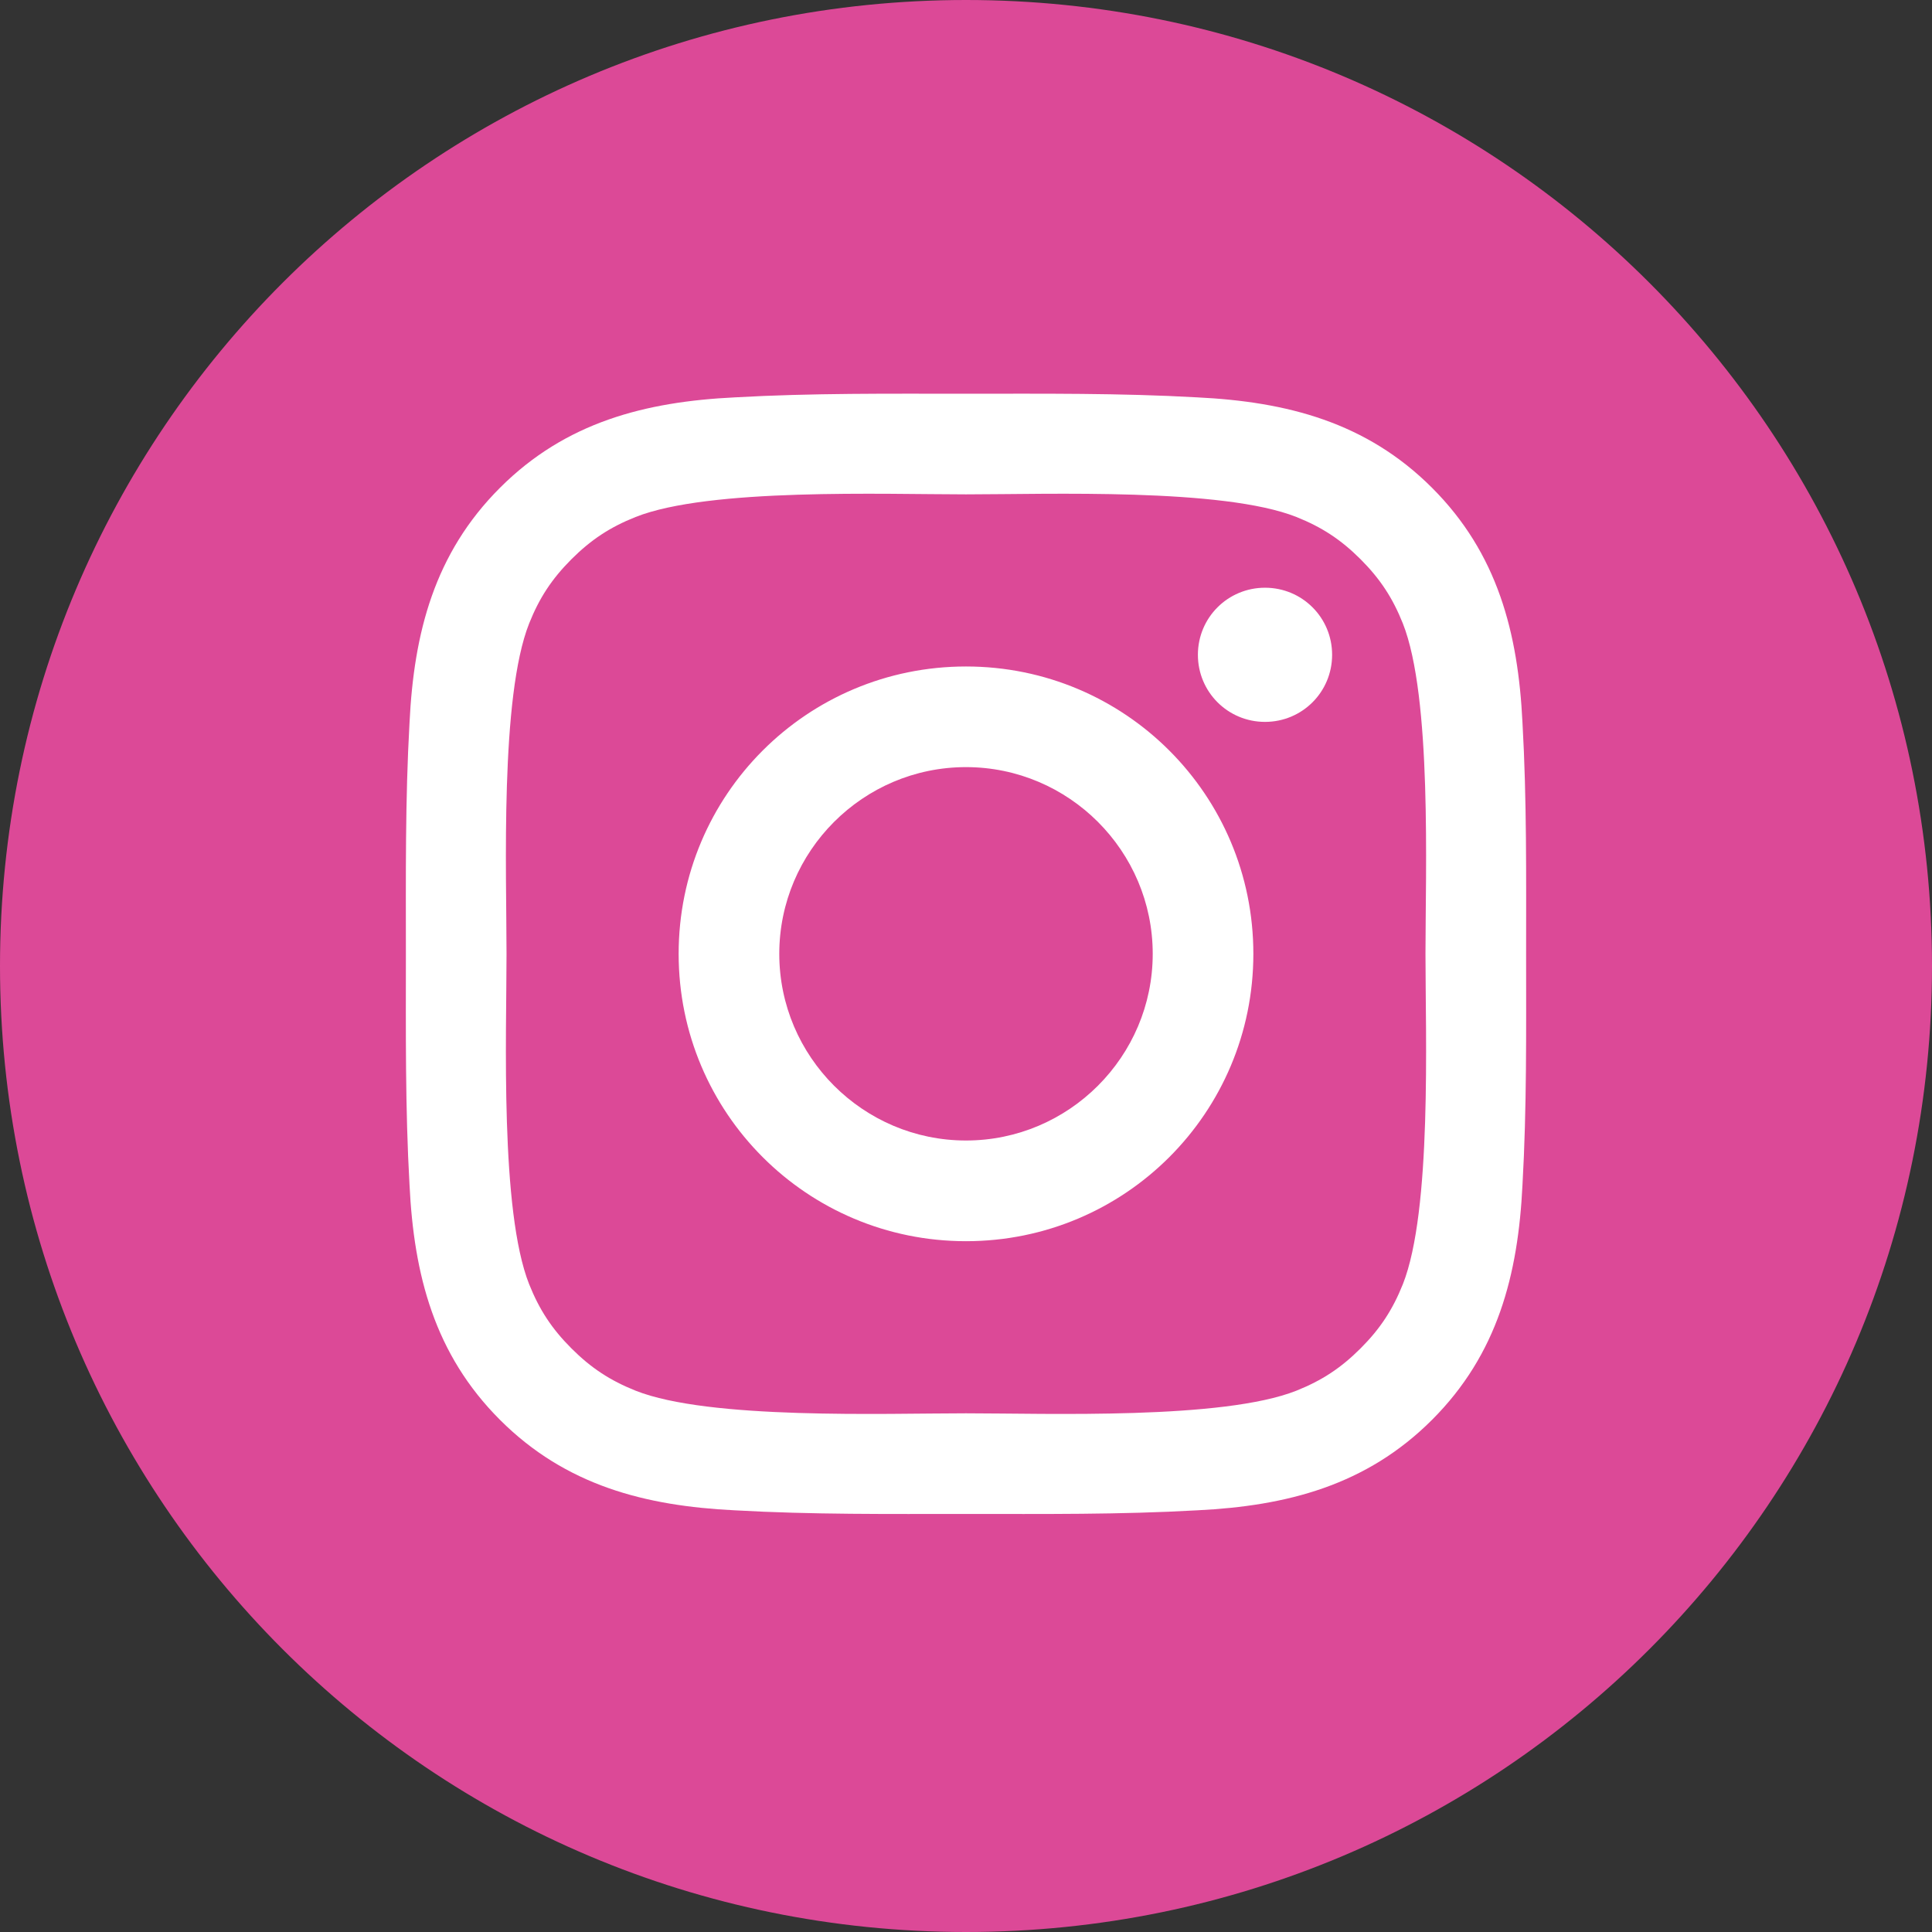
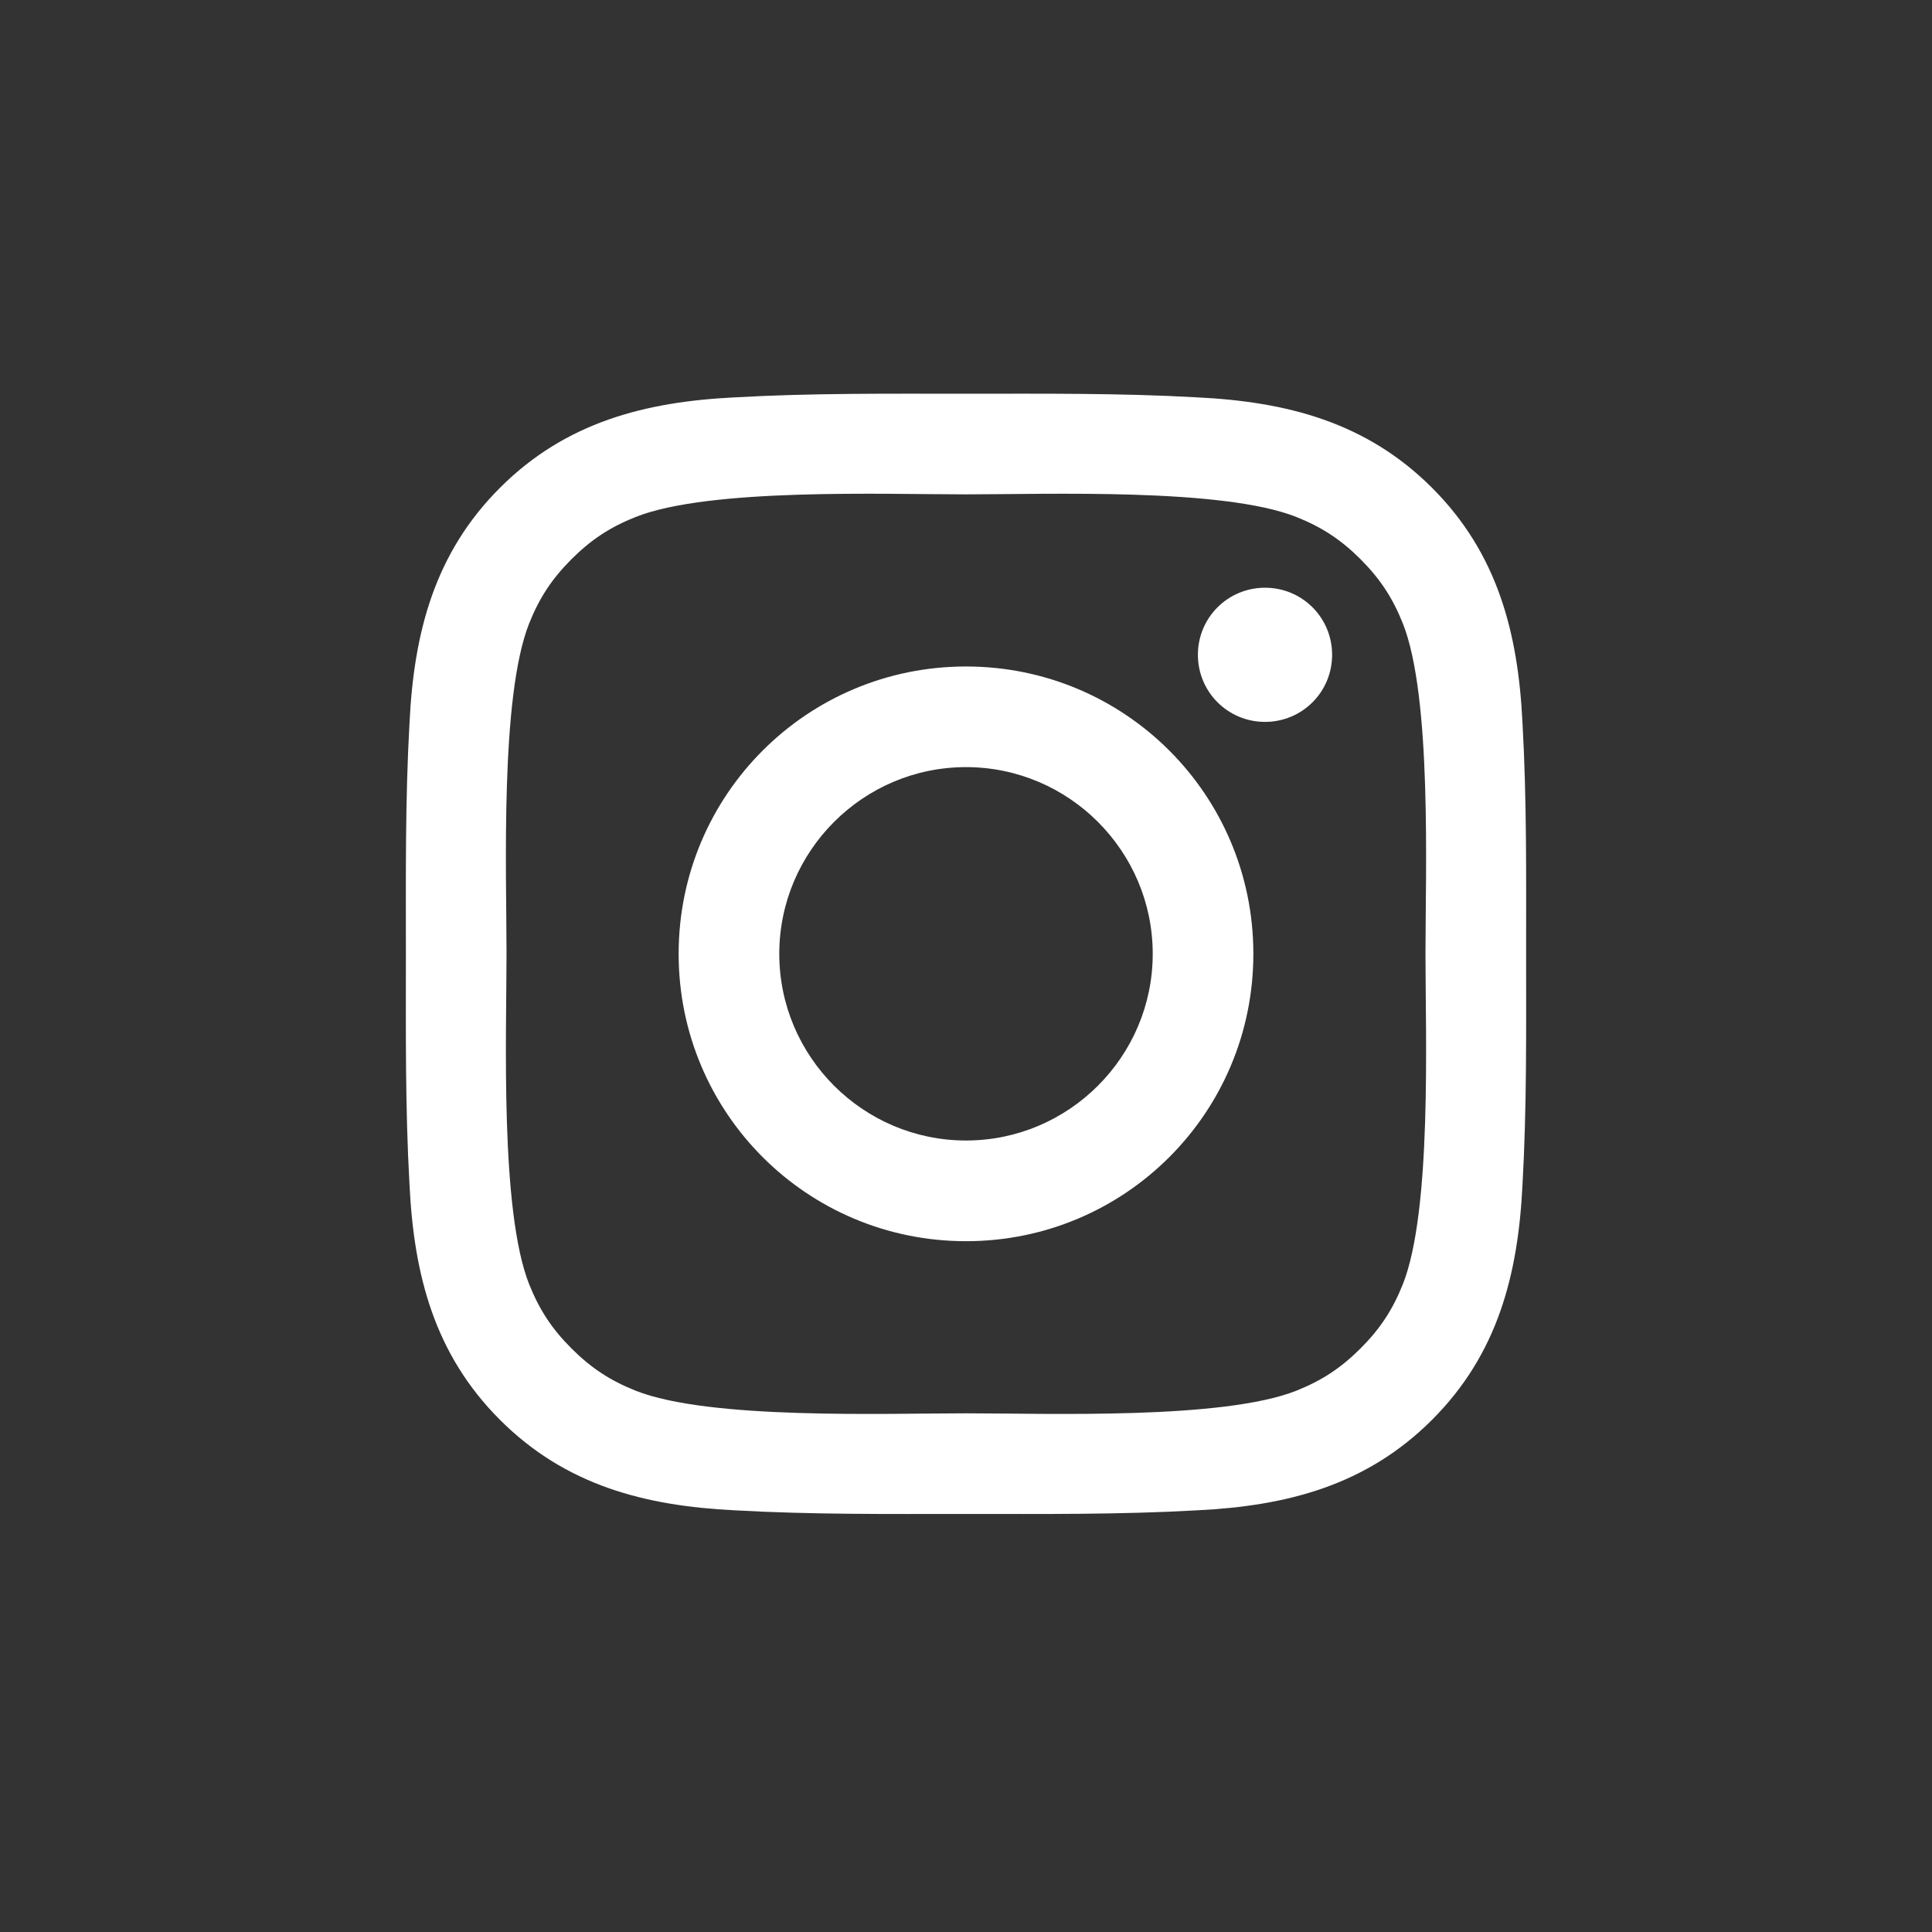
<svg xmlns="http://www.w3.org/2000/svg" width="34px" height="34px" viewBox="0 0 34 34" version="1.1">
  <rect x="0" y="0" width="34" height="34" fill="#333333" stroke="none" />
  <title>twitter</title>
  <desc>Created with Sketch.</desc>
  <defs />
  <g id="Page-1" stroke="none" stroke-width="1" fill="none" fill-rule="evenodd">
    <g id="twitter">
-       <path d="M17,34 C26.4,34 34,26.4 34,17 C34,7.6 26.4,0 17,0 C7.6,0 0,7.6 0,17 C0,26.4 7.6,34 17,34" id="Shape" fill="#DC4997" />
      <path d="M20.286,16.786 C20.286,18.595 18.81,20.071 17,20.071 C15.19,20.071 13.714,18.595 13.714,16.786 C13.714,14.976 15.19,13.5 17,13.5 C18.81,13.5 20.286,14.976 20.286,16.786 L20.286,16.786 Z M22.057,16.786 C22.057,13.988 19.798,11.729 17,11.729 C14.202,11.729 11.943,13.988 11.943,16.786 C11.943,19.584 14.202,21.843 17,21.843 C19.798,21.843 22.057,19.584 22.057,16.786 L22.057,16.786 Z M23.443,11.523 C23.443,10.869 22.917,10.343 22.262,10.343 C21.608,10.343 21.081,10.869 21.081,11.523 C21.081,12.178 21.608,12.704 22.262,12.704 C22.917,12.704 23.443,12.178 23.443,11.523 L23.443,11.523 Z M17,8.7 C18.438,8.7 21.518,8.584 22.814,9.098 C23.263,9.277 23.597,9.496 23.944,9.842 C24.29,10.189 24.508,10.522 24.688,10.972 C25.201,12.268 25.086,15.348 25.086,16.786 C25.086,18.223 25.201,21.304 24.688,22.6 C24.508,23.049 24.29,23.383 23.944,23.729 C23.597,24.076 23.263,24.294 22.814,24.474 C21.518,24.987 18.438,24.872 17,24.872 C15.563,24.872 12.482,24.987 11.186,24.474 C10.737,24.294 10.403,24.076 10.056,23.729 C9.71,23.383 9.492,23.049 9.312,22.6 C8.799,21.304 8.914,18.223 8.914,16.786 C8.914,15.348 8.799,12.268 9.312,10.972 C9.492,10.522 9.71,10.189 10.056,9.842 C10.403,9.496 10.737,9.277 11.186,9.098 C12.482,8.584 15.563,8.7 17,8.7 L17,8.7 Z M26.857,16.786 C26.857,15.425 26.87,14.078 26.793,12.717 C26.716,11.138 26.357,9.739 25.201,8.584 C24.046,7.429 22.647,7.07 21.069,6.993 C19.708,6.916 18.361,6.929 17,6.929 C15.64,6.929 14.292,6.916 12.931,6.993 C11.353,7.07 9.954,7.429 8.799,8.584 C7.643,9.739 7.284,11.138 7.207,12.717 C7.13,14.078 7.143,15.425 7.143,16.786 C7.143,18.146 7.13,19.494 7.207,20.854 C7.284,22.433 7.643,23.832 8.799,24.987 C9.954,26.142 11.353,26.502 12.931,26.579 C14.292,26.656 15.64,26.643 17,26.643 C18.361,26.643 19.708,26.656 21.069,26.579 C22.647,26.502 24.046,26.142 25.201,24.987 C26.357,23.832 26.716,22.433 26.793,20.854 C26.87,19.494 26.857,18.146 26.857,16.786 L26.857,16.786 Z" id="" fill="#FFFFFF" />
    </g>
  </g>
</svg>